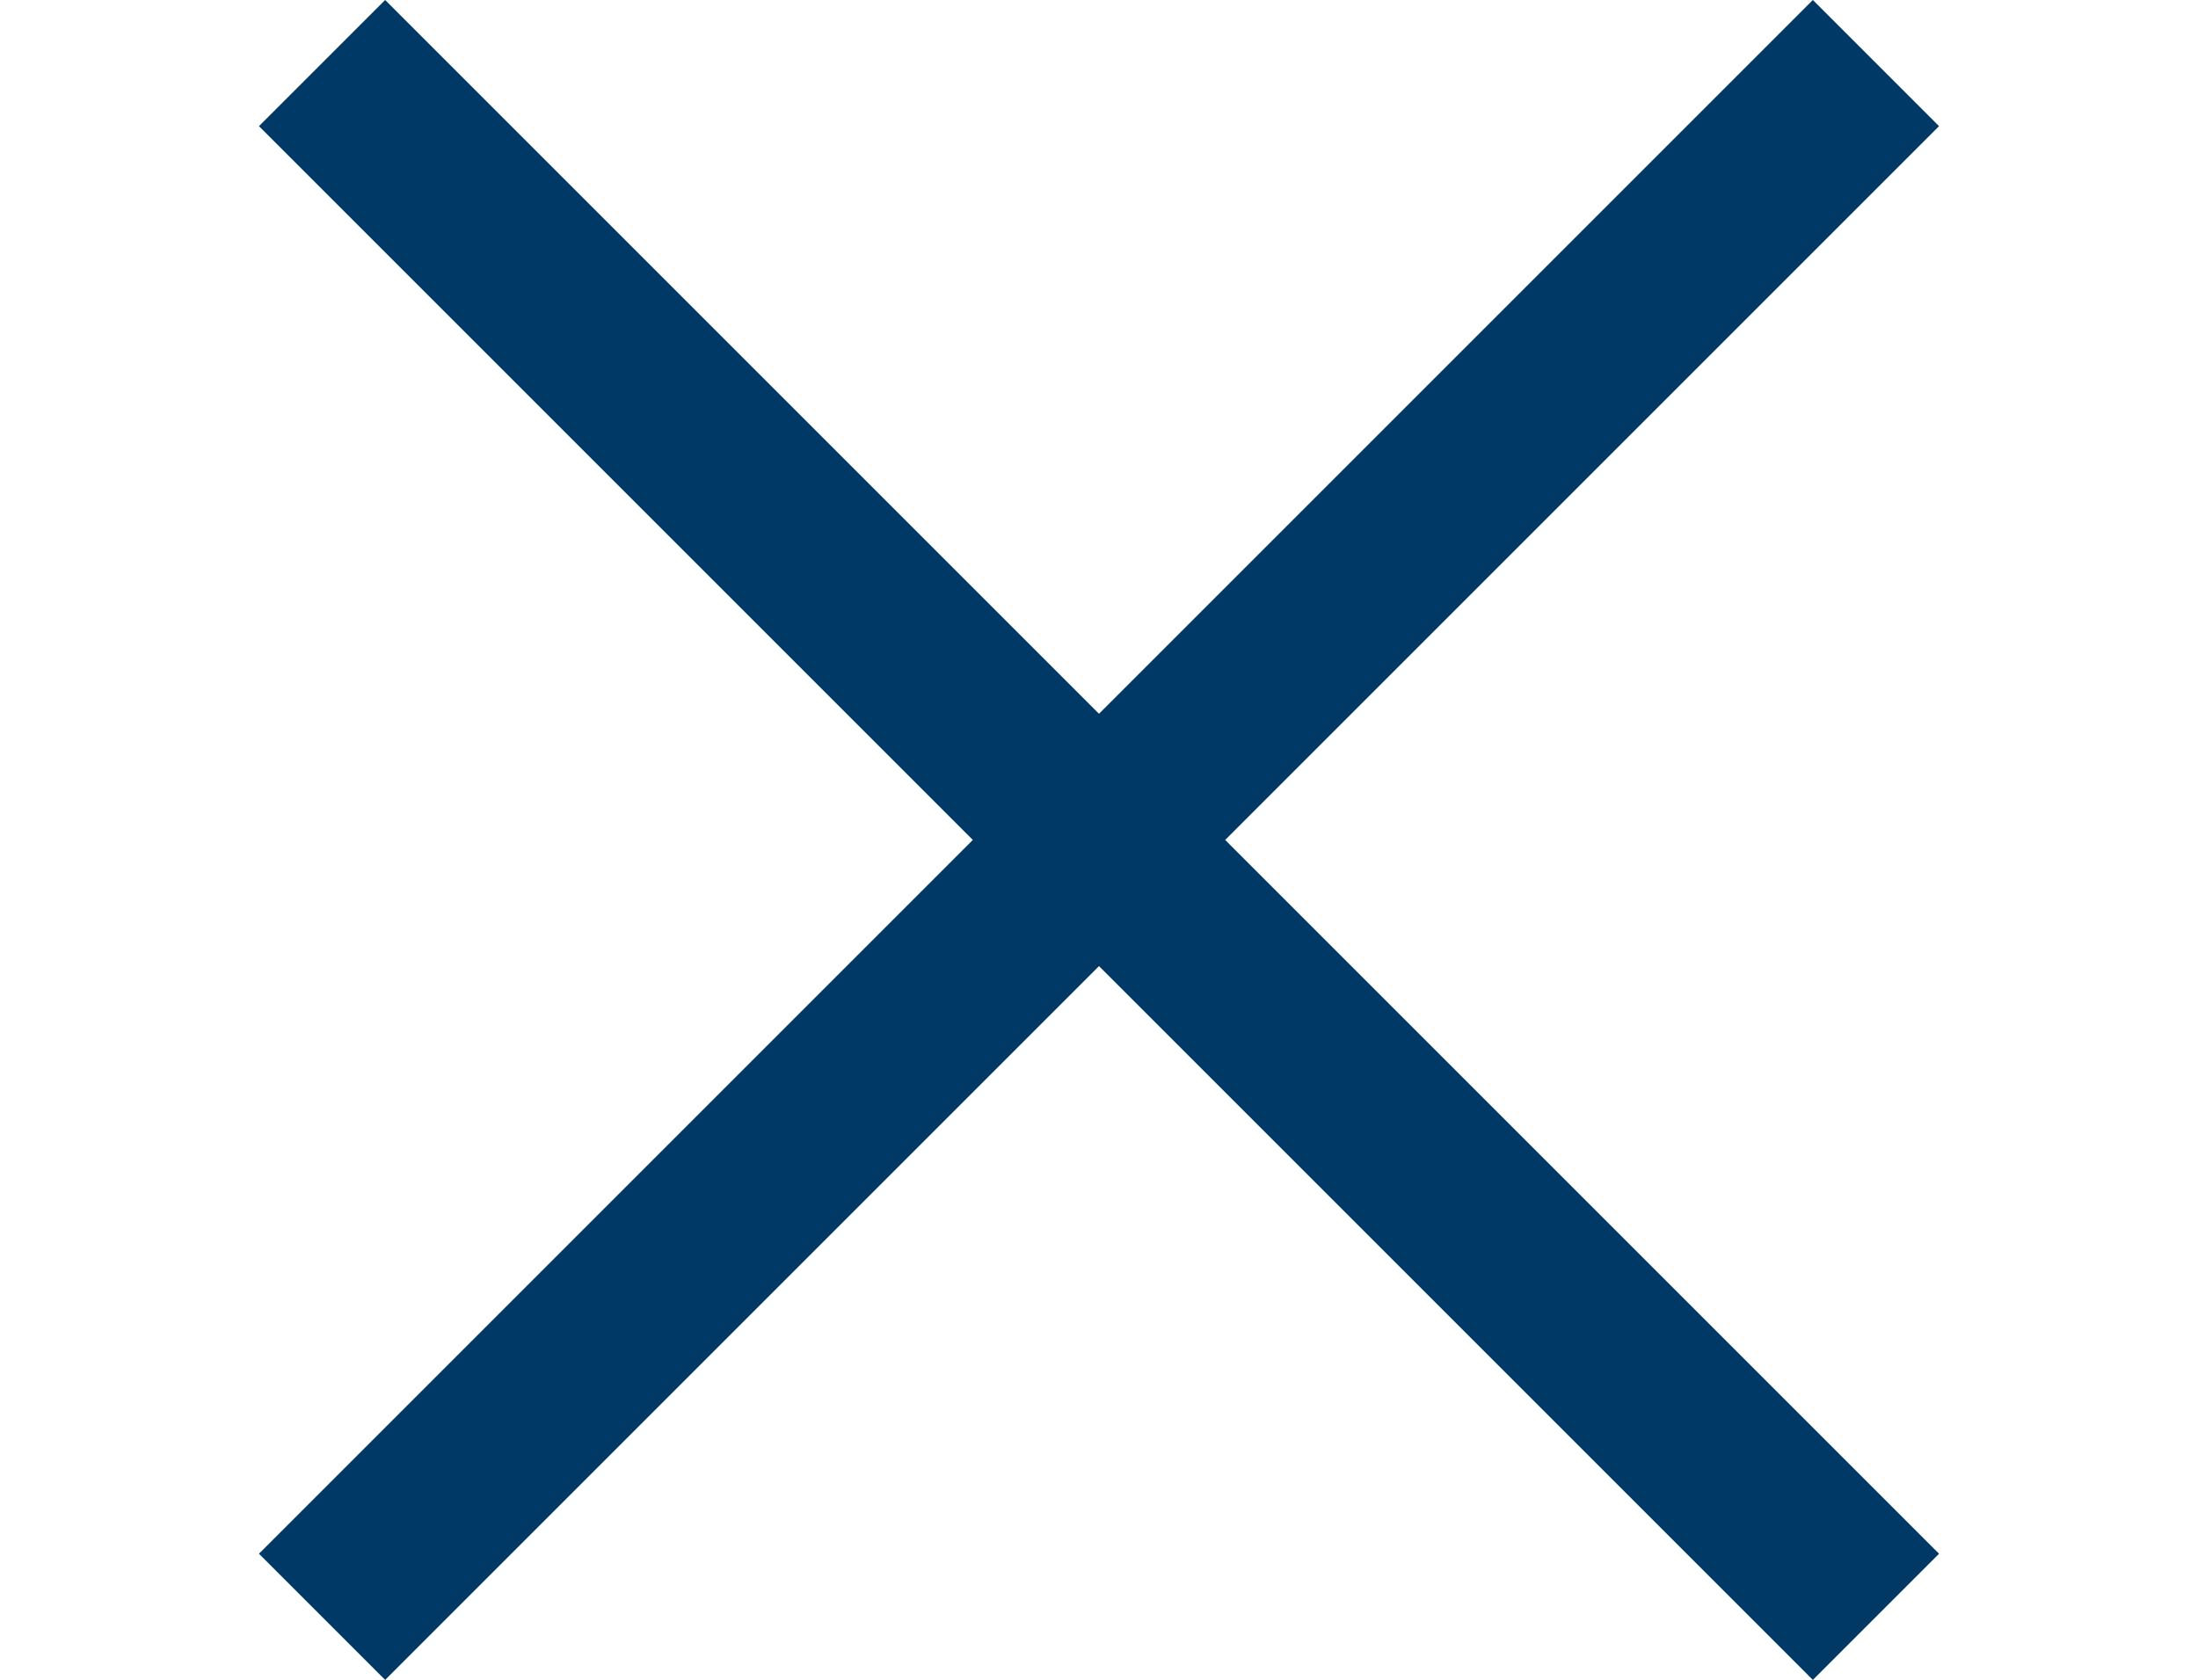
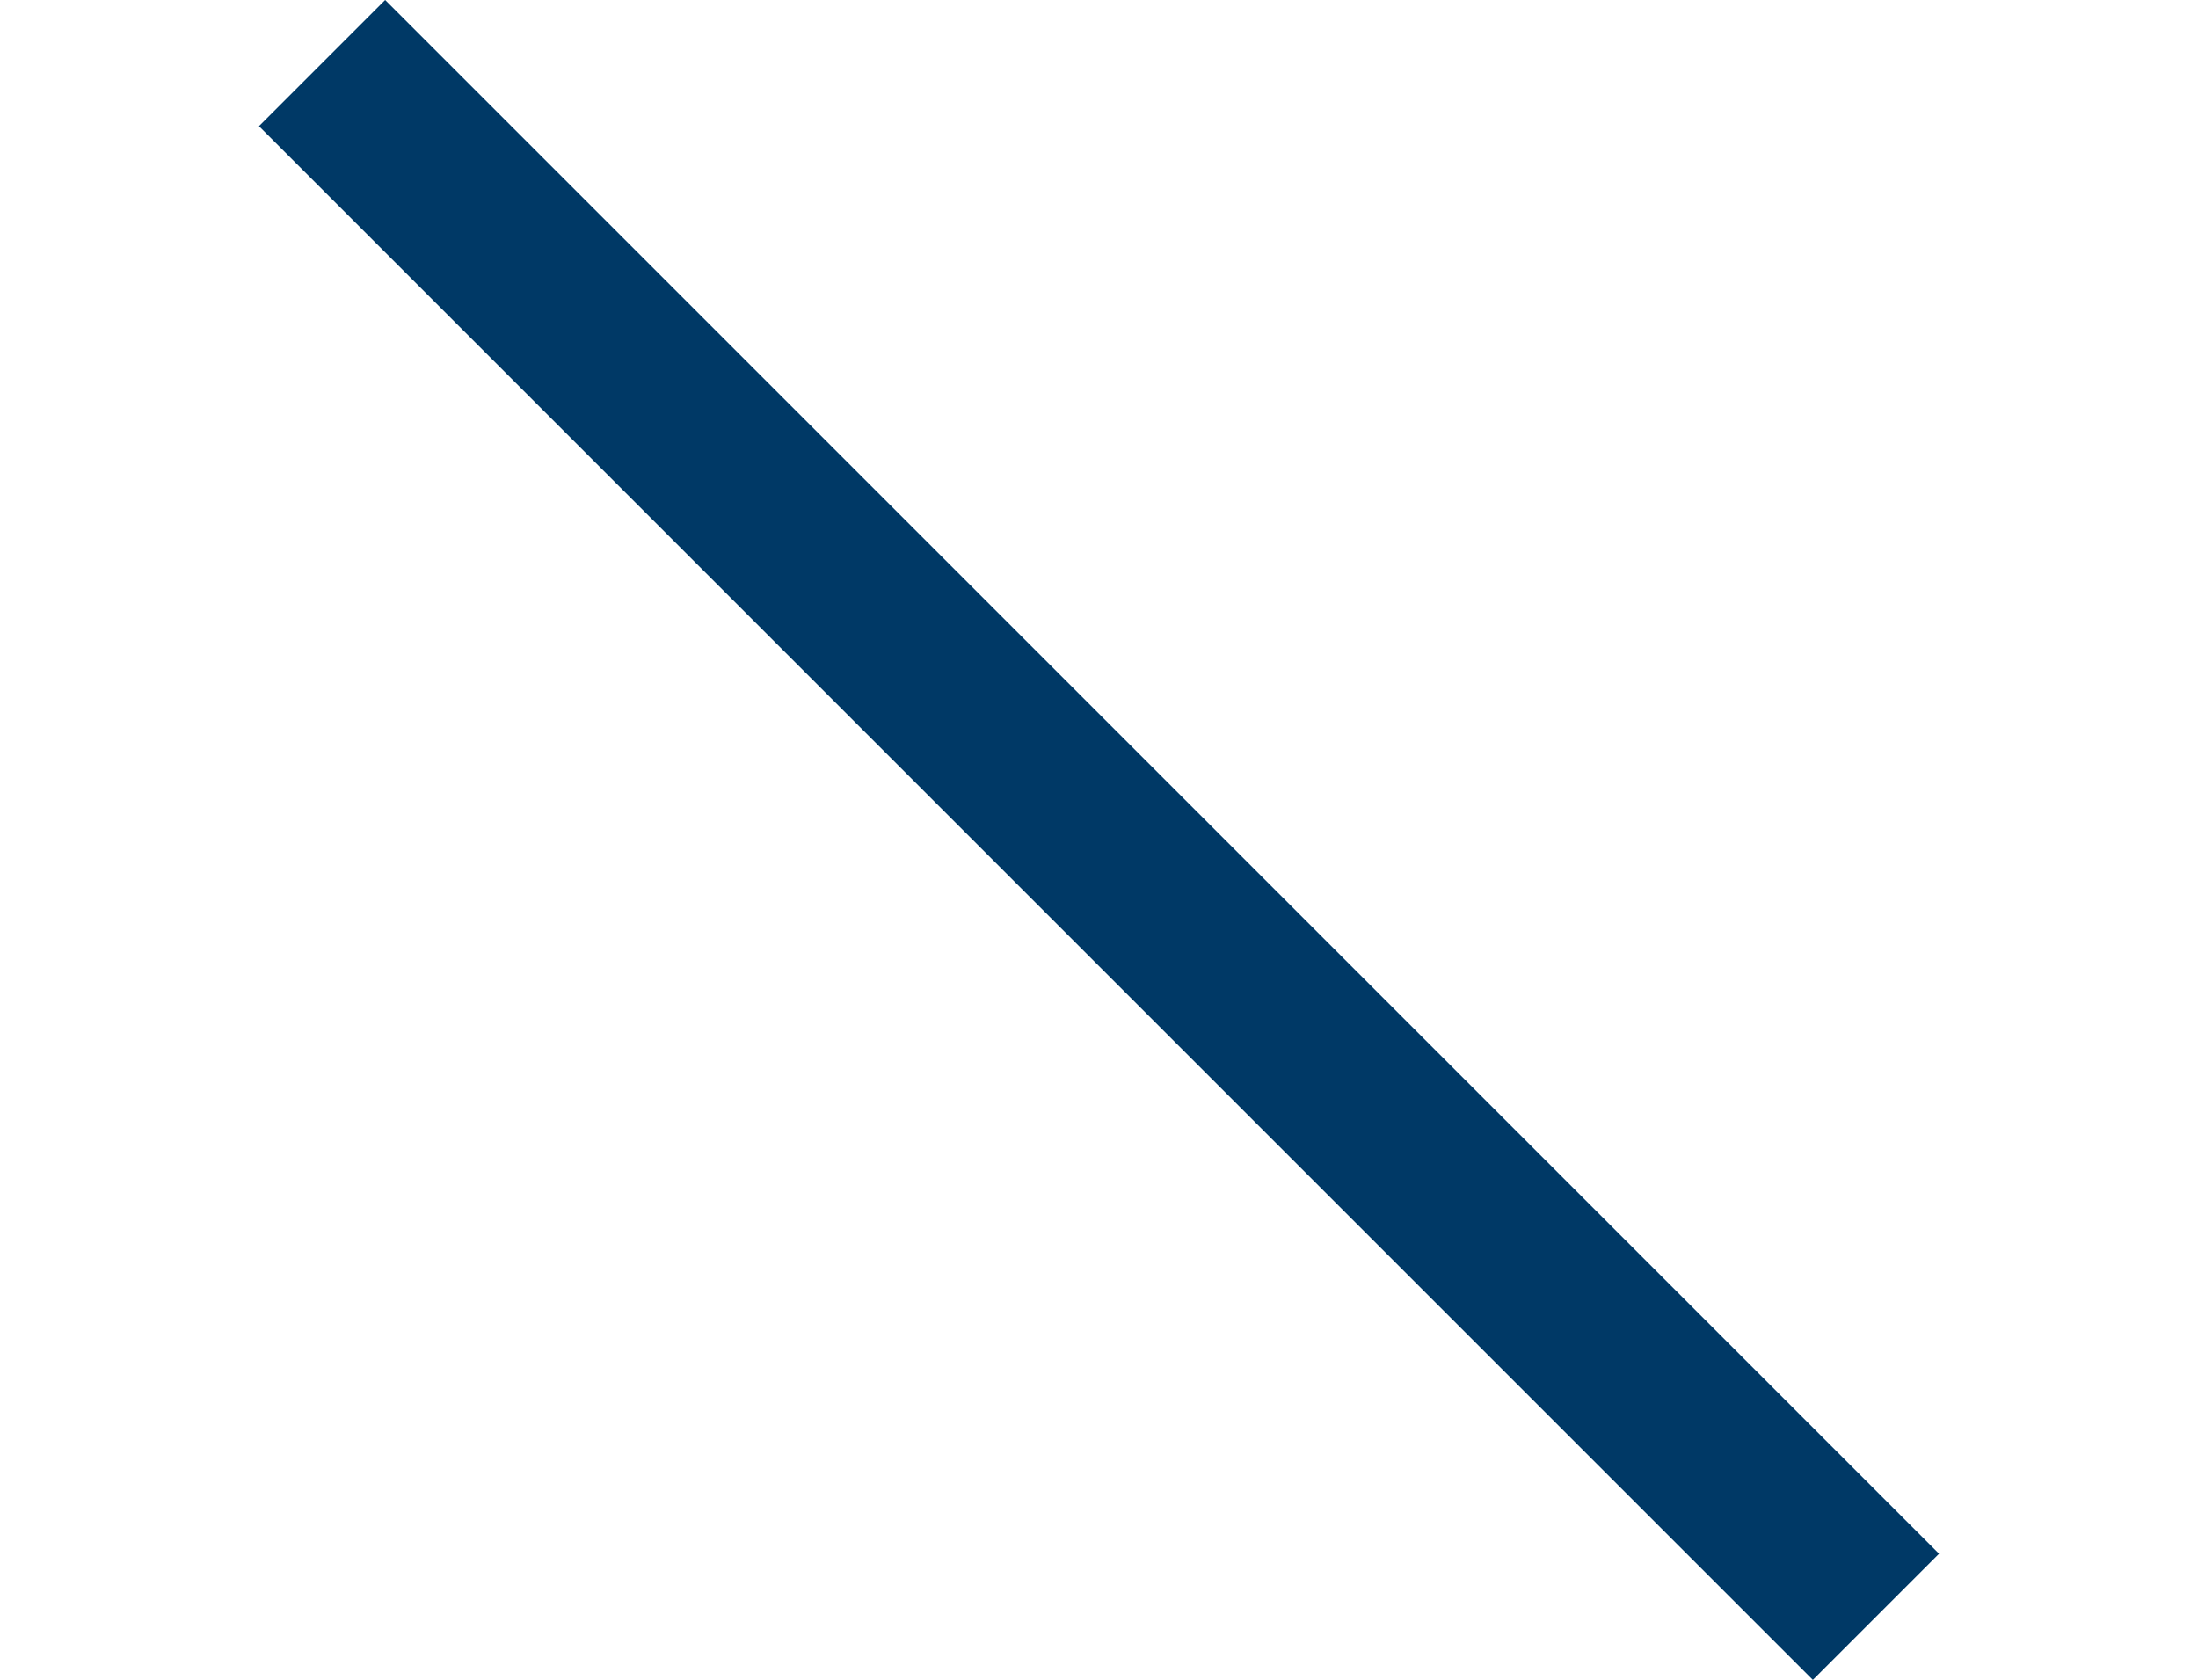
<svg xmlns="http://www.w3.org/2000/svg" version="1.1" id="Layer_1" x="0px" y="0px" viewBox="0 0 33.1 25.3" style="enable-background:new 0 0 33.1 25.3;" xml:space="preserve">
  <style type="text/css">
	.st0{fill:#003966;}
</style>
  <g>
    <path class="st0" d="M3.9,1.9L5.8,0l23.4,23.4l-1.9,1.9L3.9,1.9z" />
-     <path class="st0" d="M27.3,0l1.9,1.9L5.8,25.3l-1.9-1.9L27.3,0z" />
  </g>
</svg>